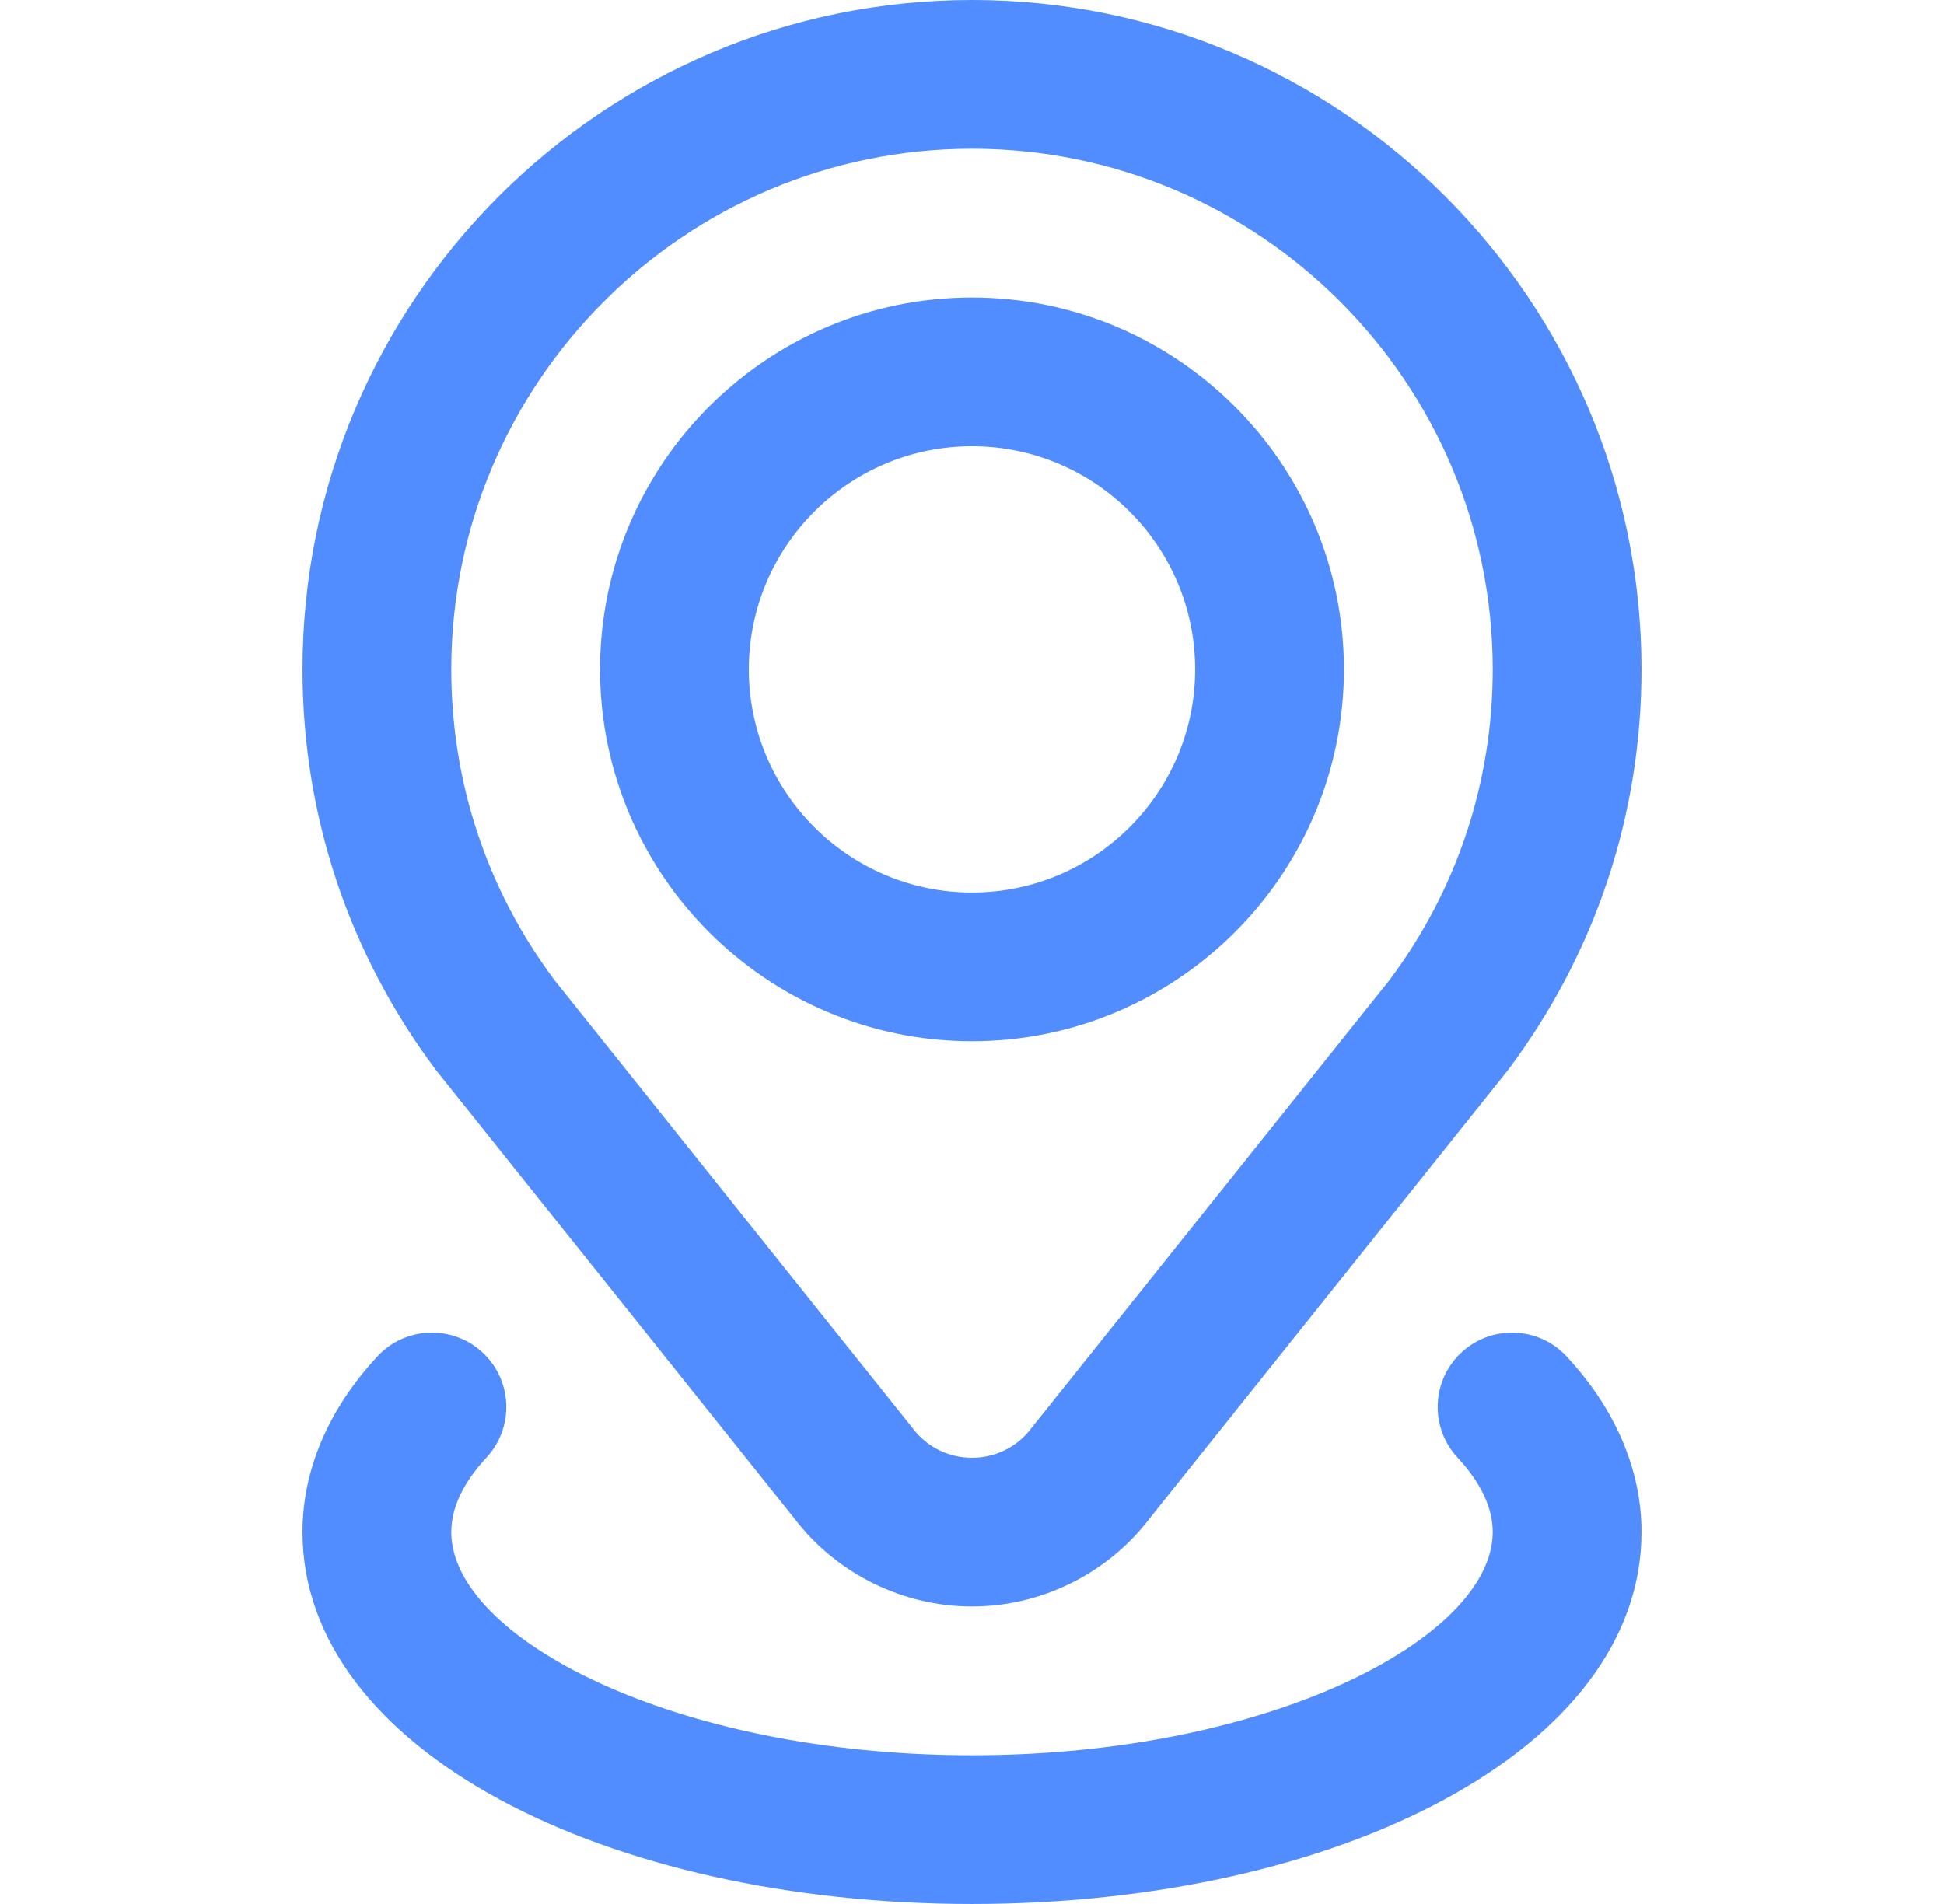
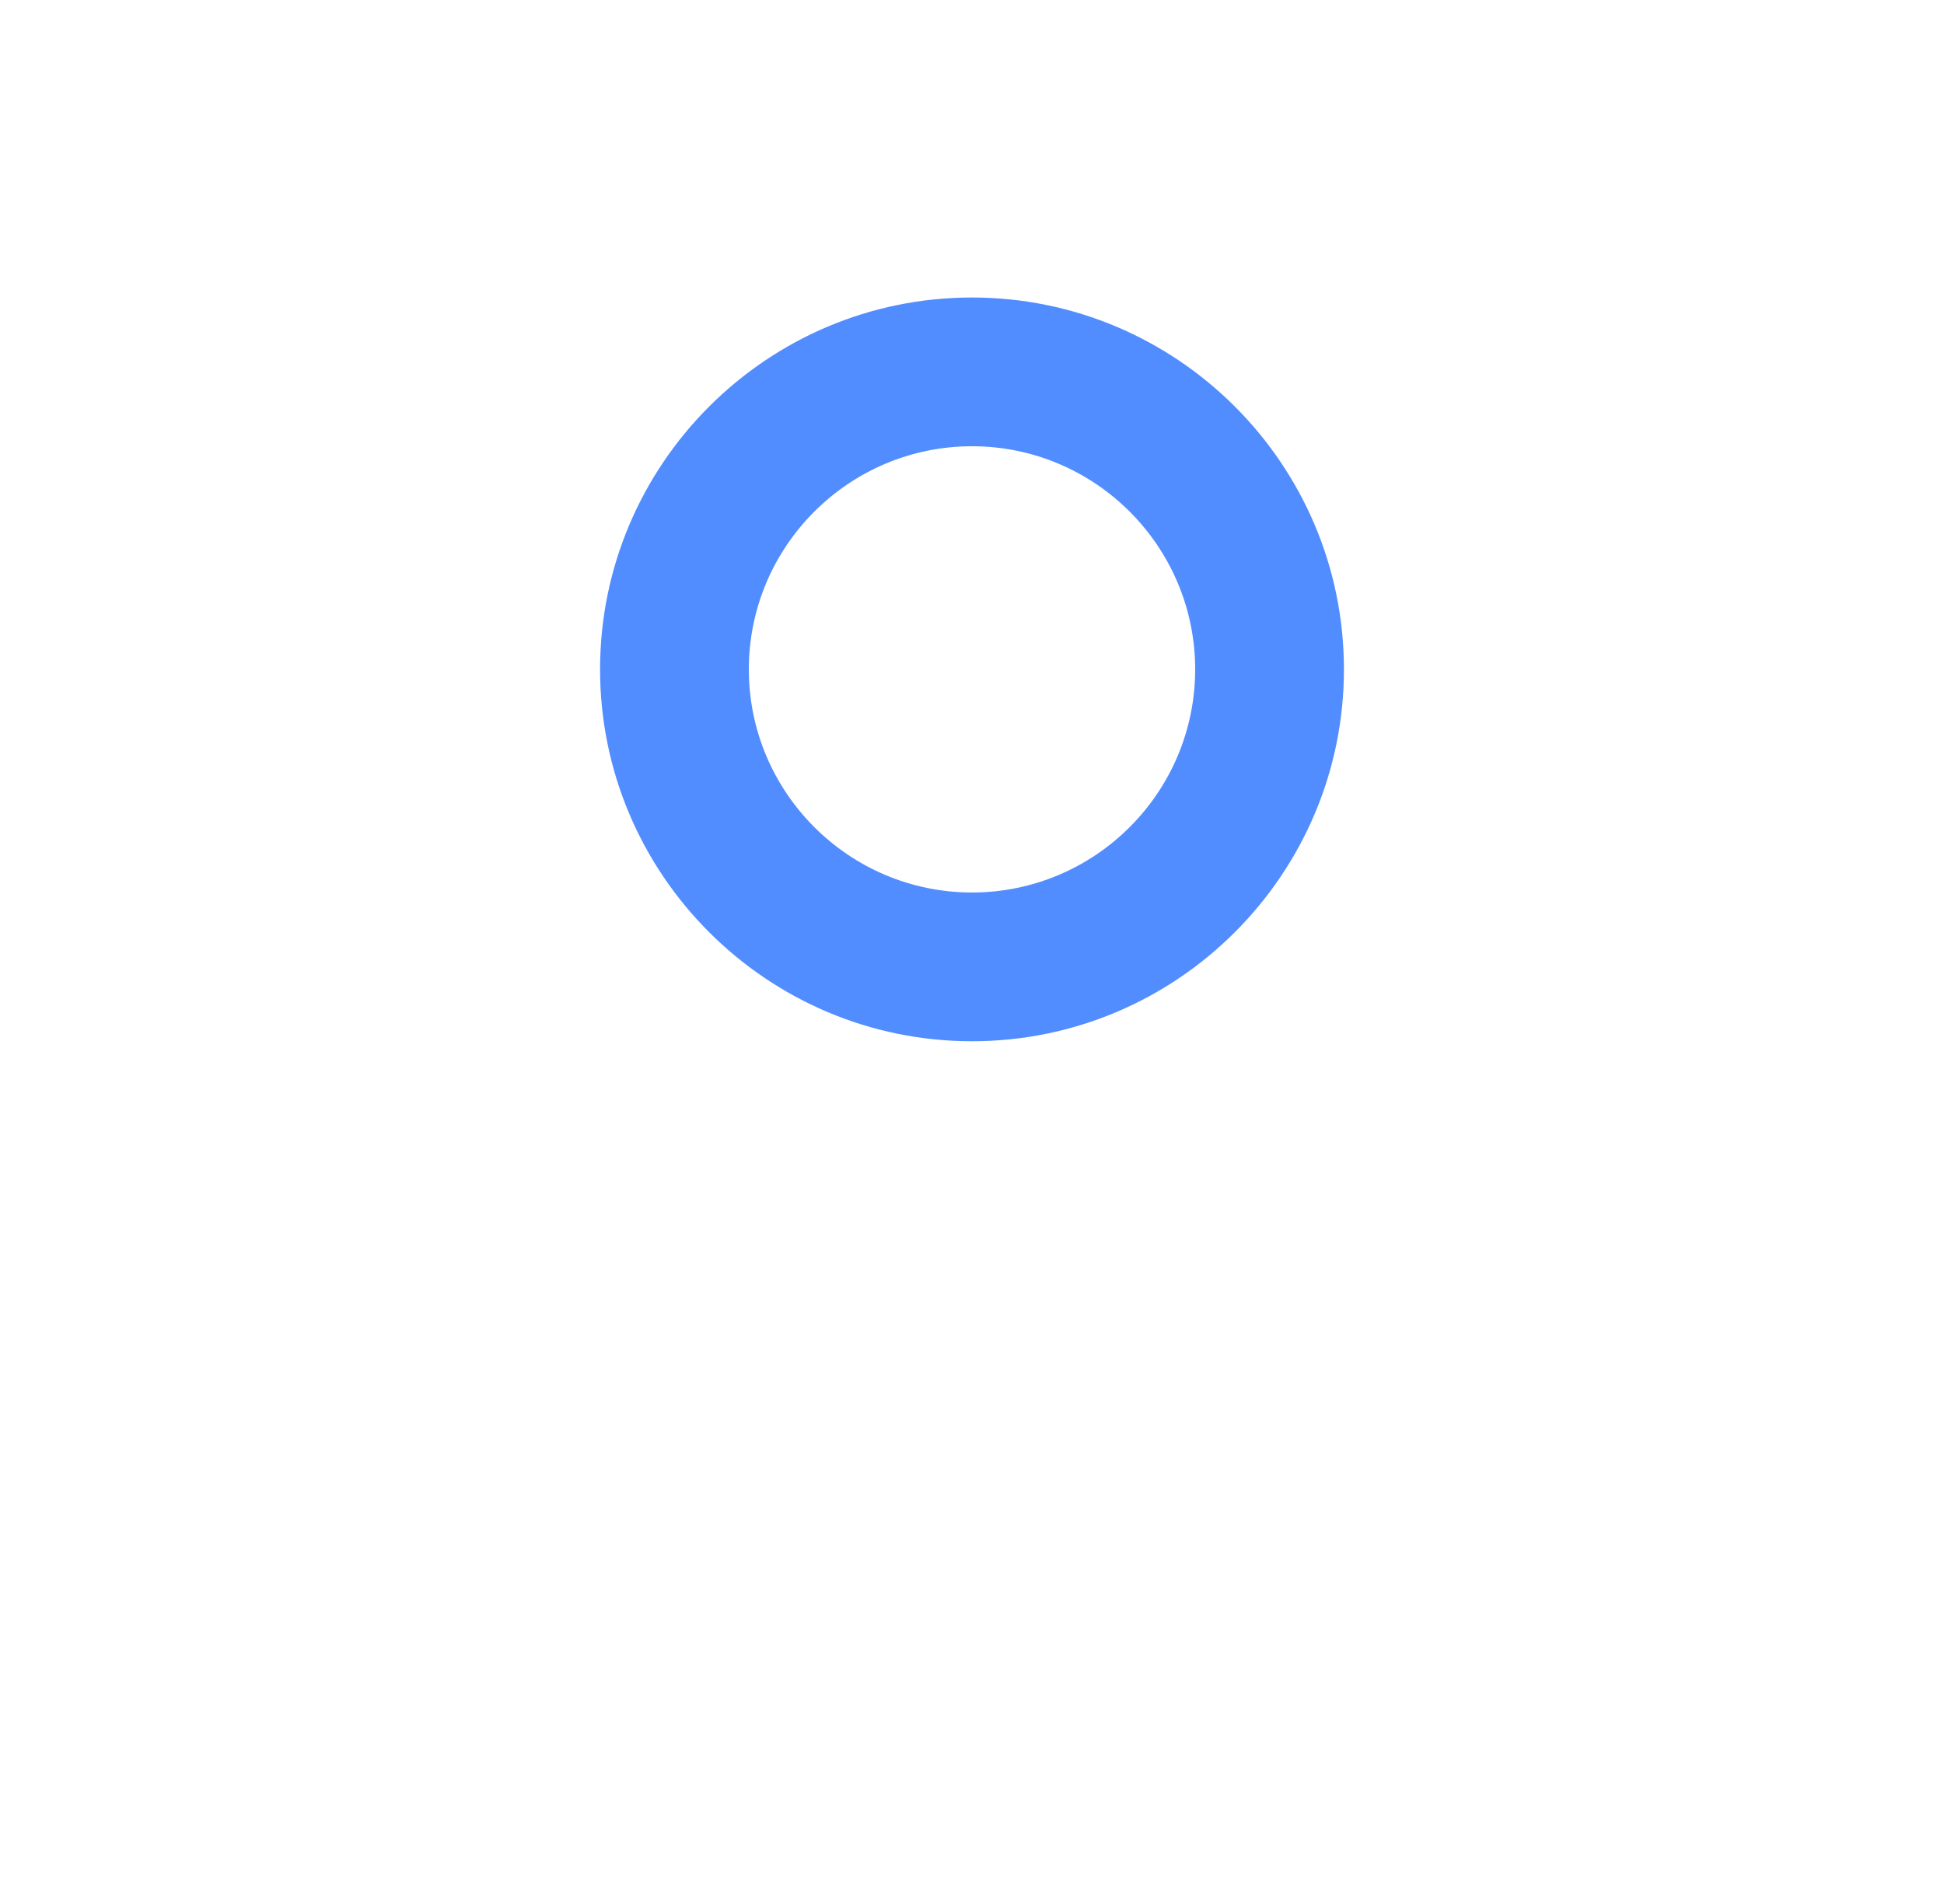
<svg xmlns="http://www.w3.org/2000/svg" width="49" height="48" viewBox="0 0 49 48" fill="none">
  <g clip-path="url(#clip0_23_216)">
-     <path d="M24.5 48C33.713 48 41.375 44.121 41.375 38.625C41.375 37.057 40.722 35.525 39.487 34.195C38.782 33.436 37.596 33.392 36.837 34.096C36.078 34.801 36.034 35.987 36.739 36.746C37.327 37.38 37.625 38.012 37.625 38.625C37.625 41.28 32.012 44.25 24.5 44.25C16.988 44.25 11.375 41.28 11.375 38.625C11.375 38.012 11.673 37.38 12.261 36.746C12.966 35.987 12.922 34.801 12.163 34.096C11.404 33.392 10.218 33.436 9.513 34.195C8.278 35.525 7.625 37.057 7.625 38.625C7.625 44.113 15.274 48 24.5 48Z" fill="#528DFF" />
-     <path d="M20.016 38.272C21.075 39.668 22.749 40.5 24.5 40.5C26.251 40.5 27.925 39.668 28.984 38.272L38.01 26.977C40.212 24.039 41.375 20.546 41.375 16.875C41.375 7.57 33.805 0 24.5 0C15.195 0 7.625 7.57 7.625 16.875C7.625 20.546 8.788 24.039 10.989 26.977L20.016 38.272ZM24.5 3.75C31.737 3.75 37.625 9.638 37.625 16.875C37.625 19.72 36.727 22.426 35.026 24.705C35.026 24.705 26.014 35.982 26.002 35.997C25.644 36.476 25.096 36.75 24.5 36.75C23.904 36.75 23.356 36.476 22.998 35.997C22.986 35.982 22.974 35.966 22.962 35.951L13.973 24.705C12.273 22.426 11.375 19.72 11.375 16.875C11.375 9.638 17.263 3.75 24.5 3.75Z" fill="#528DFF" />
    <path d="M24.5 26.25C29.669 26.25 33.875 22.044 33.875 16.875C33.875 11.706 29.669 7.5 24.5 7.5C19.331 7.5 15.125 11.706 15.125 16.875C15.125 22.044 19.331 26.25 24.5 26.25ZM24.5 11.25C27.602 11.25 30.125 13.773 30.125 16.875C30.125 19.977 27.602 22.5 24.5 22.5C21.398 22.5 18.875 19.977 18.875 16.875C18.875 13.773 21.398 11.25 24.5 11.25Z" fill="#528DFF" />
  </g>
  <defs>
    <clipPath id="clip0_23_216">
      <rect width="48" height="48" fill="white" transform="translate(0.5)" />
    </clipPath>
  </defs>
</svg>